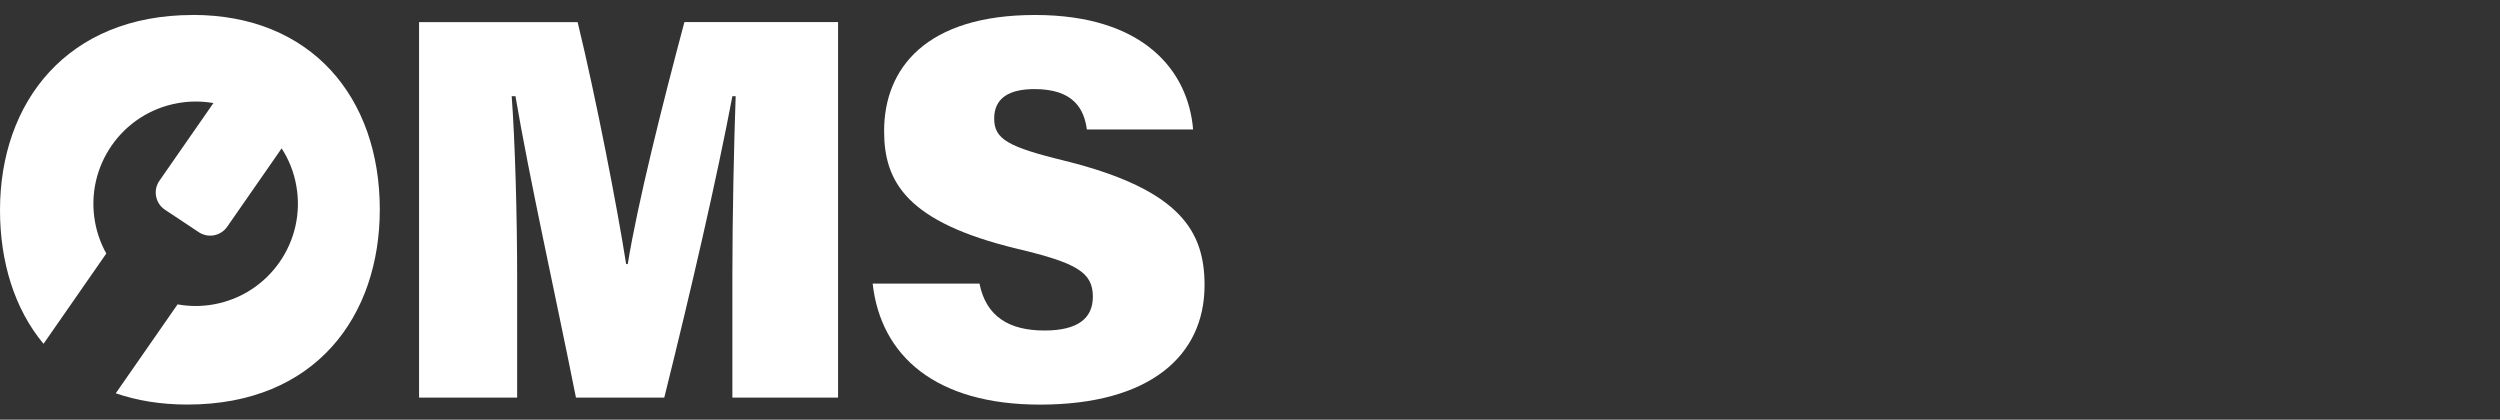
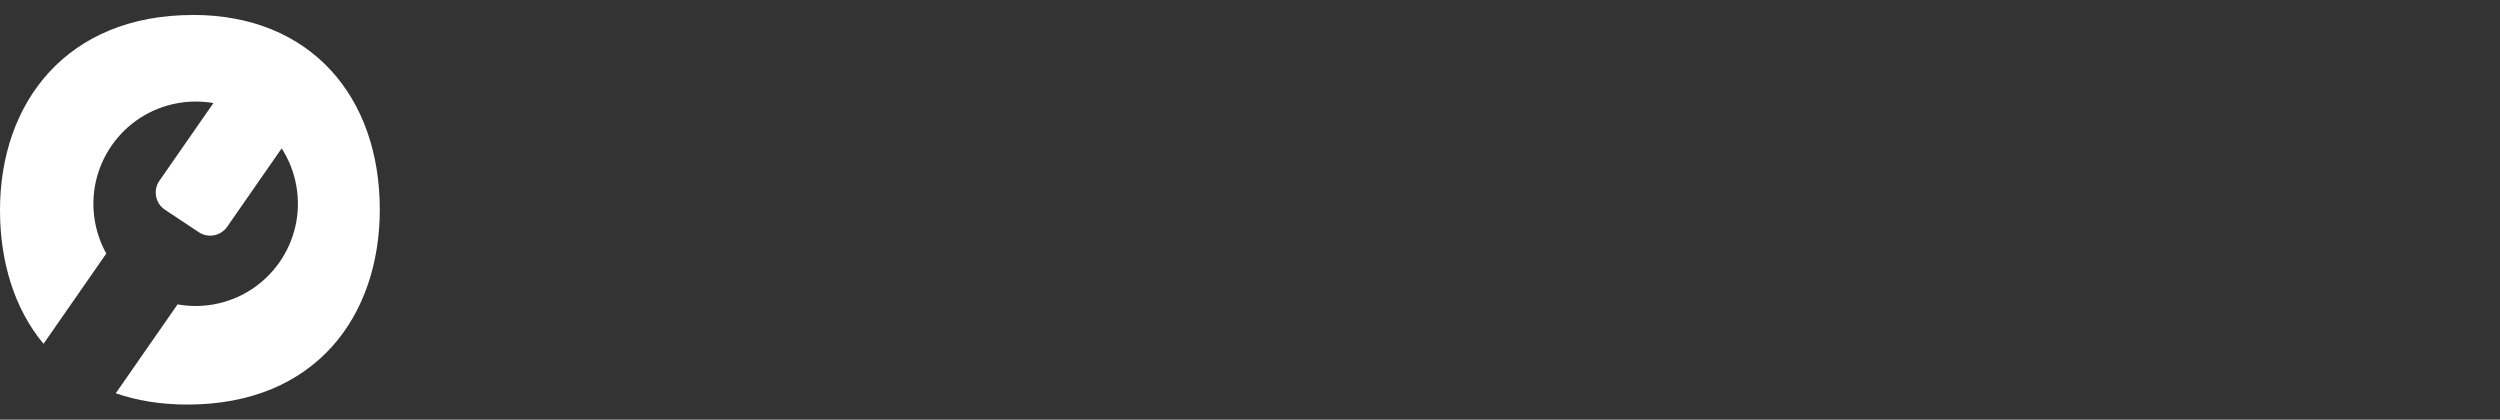
<svg xmlns="http://www.w3.org/2000/svg" id="Layer_2" data-name="Layer 2" viewBox="0 0 417 70">
  <rect x="0" y="0" width="417" height="70" fill="#333333" stroke="none" />
  <defs>
    <style> .cls-1 { fill: #fff; } </style>
  </defs>
  <g id="Layer_1-2" data-name="Layer 1-2">
    <g>
      <path class="cls-1" d="M32.18,2.5C11.18,2.5,0,17.05,0,35.05c0,8.58,2.39,16.46,7.26,22.3l10.47-15.06c-.89-1.6-1.54-3.37-1.88-5.27-1.67-9.27,4.5-18.14,13.77-19.81,2.04-.37,4.05-.35,5.98-.02l-9.01,12.96c-1.1,1.58-.68,3.77.92,4.83l5.65,3.75c1.56,1.04,3.66.63,4.73-.9l9.09-13.08c1.18,1.83,2.04,3.93,2.44,6.21,1.67,9.27-4.5,18.14-13.77,19.81-2.05.37-4.09.35-6.03,0l-10.31,14.83c3.5,1.21,7.48,1.88,11.95,1.88,21.45,0,32.09-14.82,32.09-32.54,0-18.73-11.45-32.45-31.18-32.45h0Z" />
-       <path class="cls-1" d="M104.71,44.05h-.27c-1.45-9.27-5-27.63-8.09-40.36h-26.45v62.63h16.36v-19.91c0-10.73-.36-23-.91-30.36h.63c2.36,13.91,6.55,32.54,10.09,50.27h14.73c4.55-18.27,8.82-36.82,11.36-50.27h.55c-.27,7.46-.55,20.09-.55,29.82v20.45h17.63V3.68h-25.63c-3.64,13.64-7.82,30.27-9.45,40.36Z" />
-       <path class="cls-1" d="M177.74,26.86c-9.63-2.36-11.91-3.64-11.91-7.09s2.54-4.91,6.73-4.91c6.55,0,8.27,3.36,8.73,6.73h17.72c-.82-9.82-8.27-19.09-26.36-19.09s-25.18,8.82-25.18,19.36c0,8.45,3.73,15.18,22.18,19.63,9.91,2.36,12.64,3.91,12.64,8,0,3.64-2.54,5.64-8.09,5.64-5.91,0-9.73-2.36-10.82-7.82h-17.82c1.36,12.09,10.54,20.18,27.91,20.18,18.36,0,27.45-8.18,27.45-19.91,0-8.91-3.91-15.91-23.18-20.73h0Z" />
    </g>
  </g>
</svg>